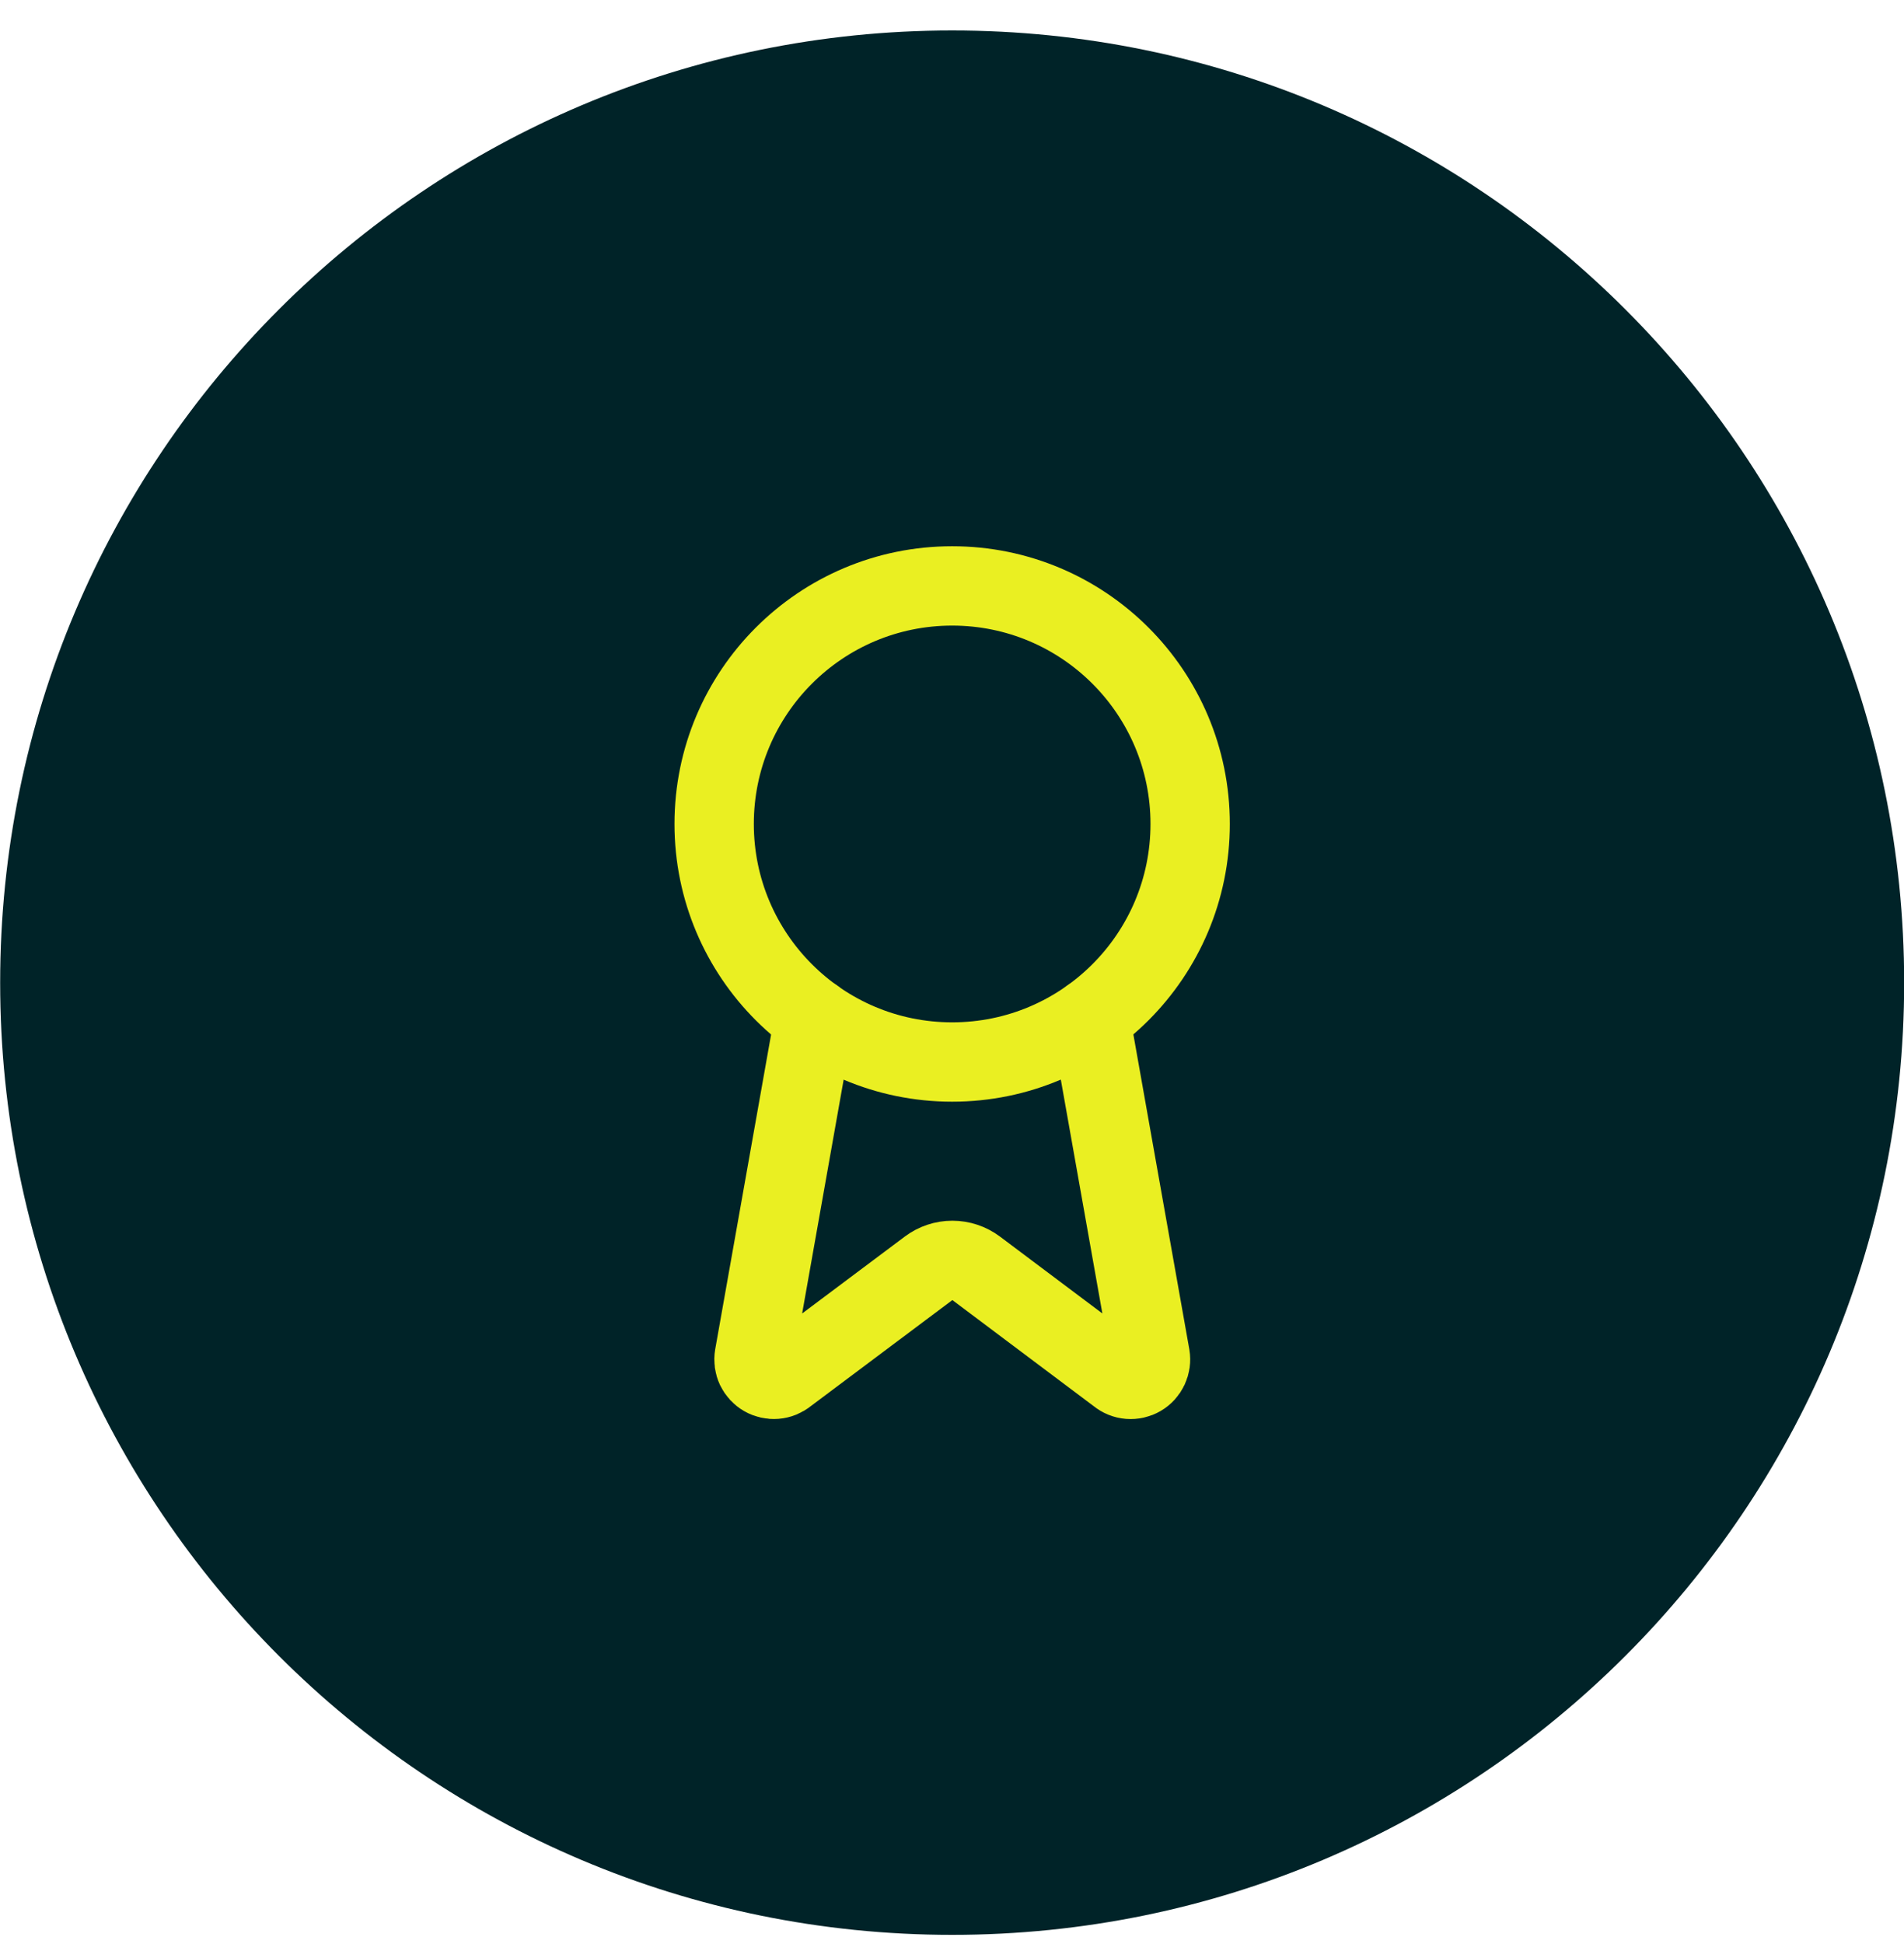
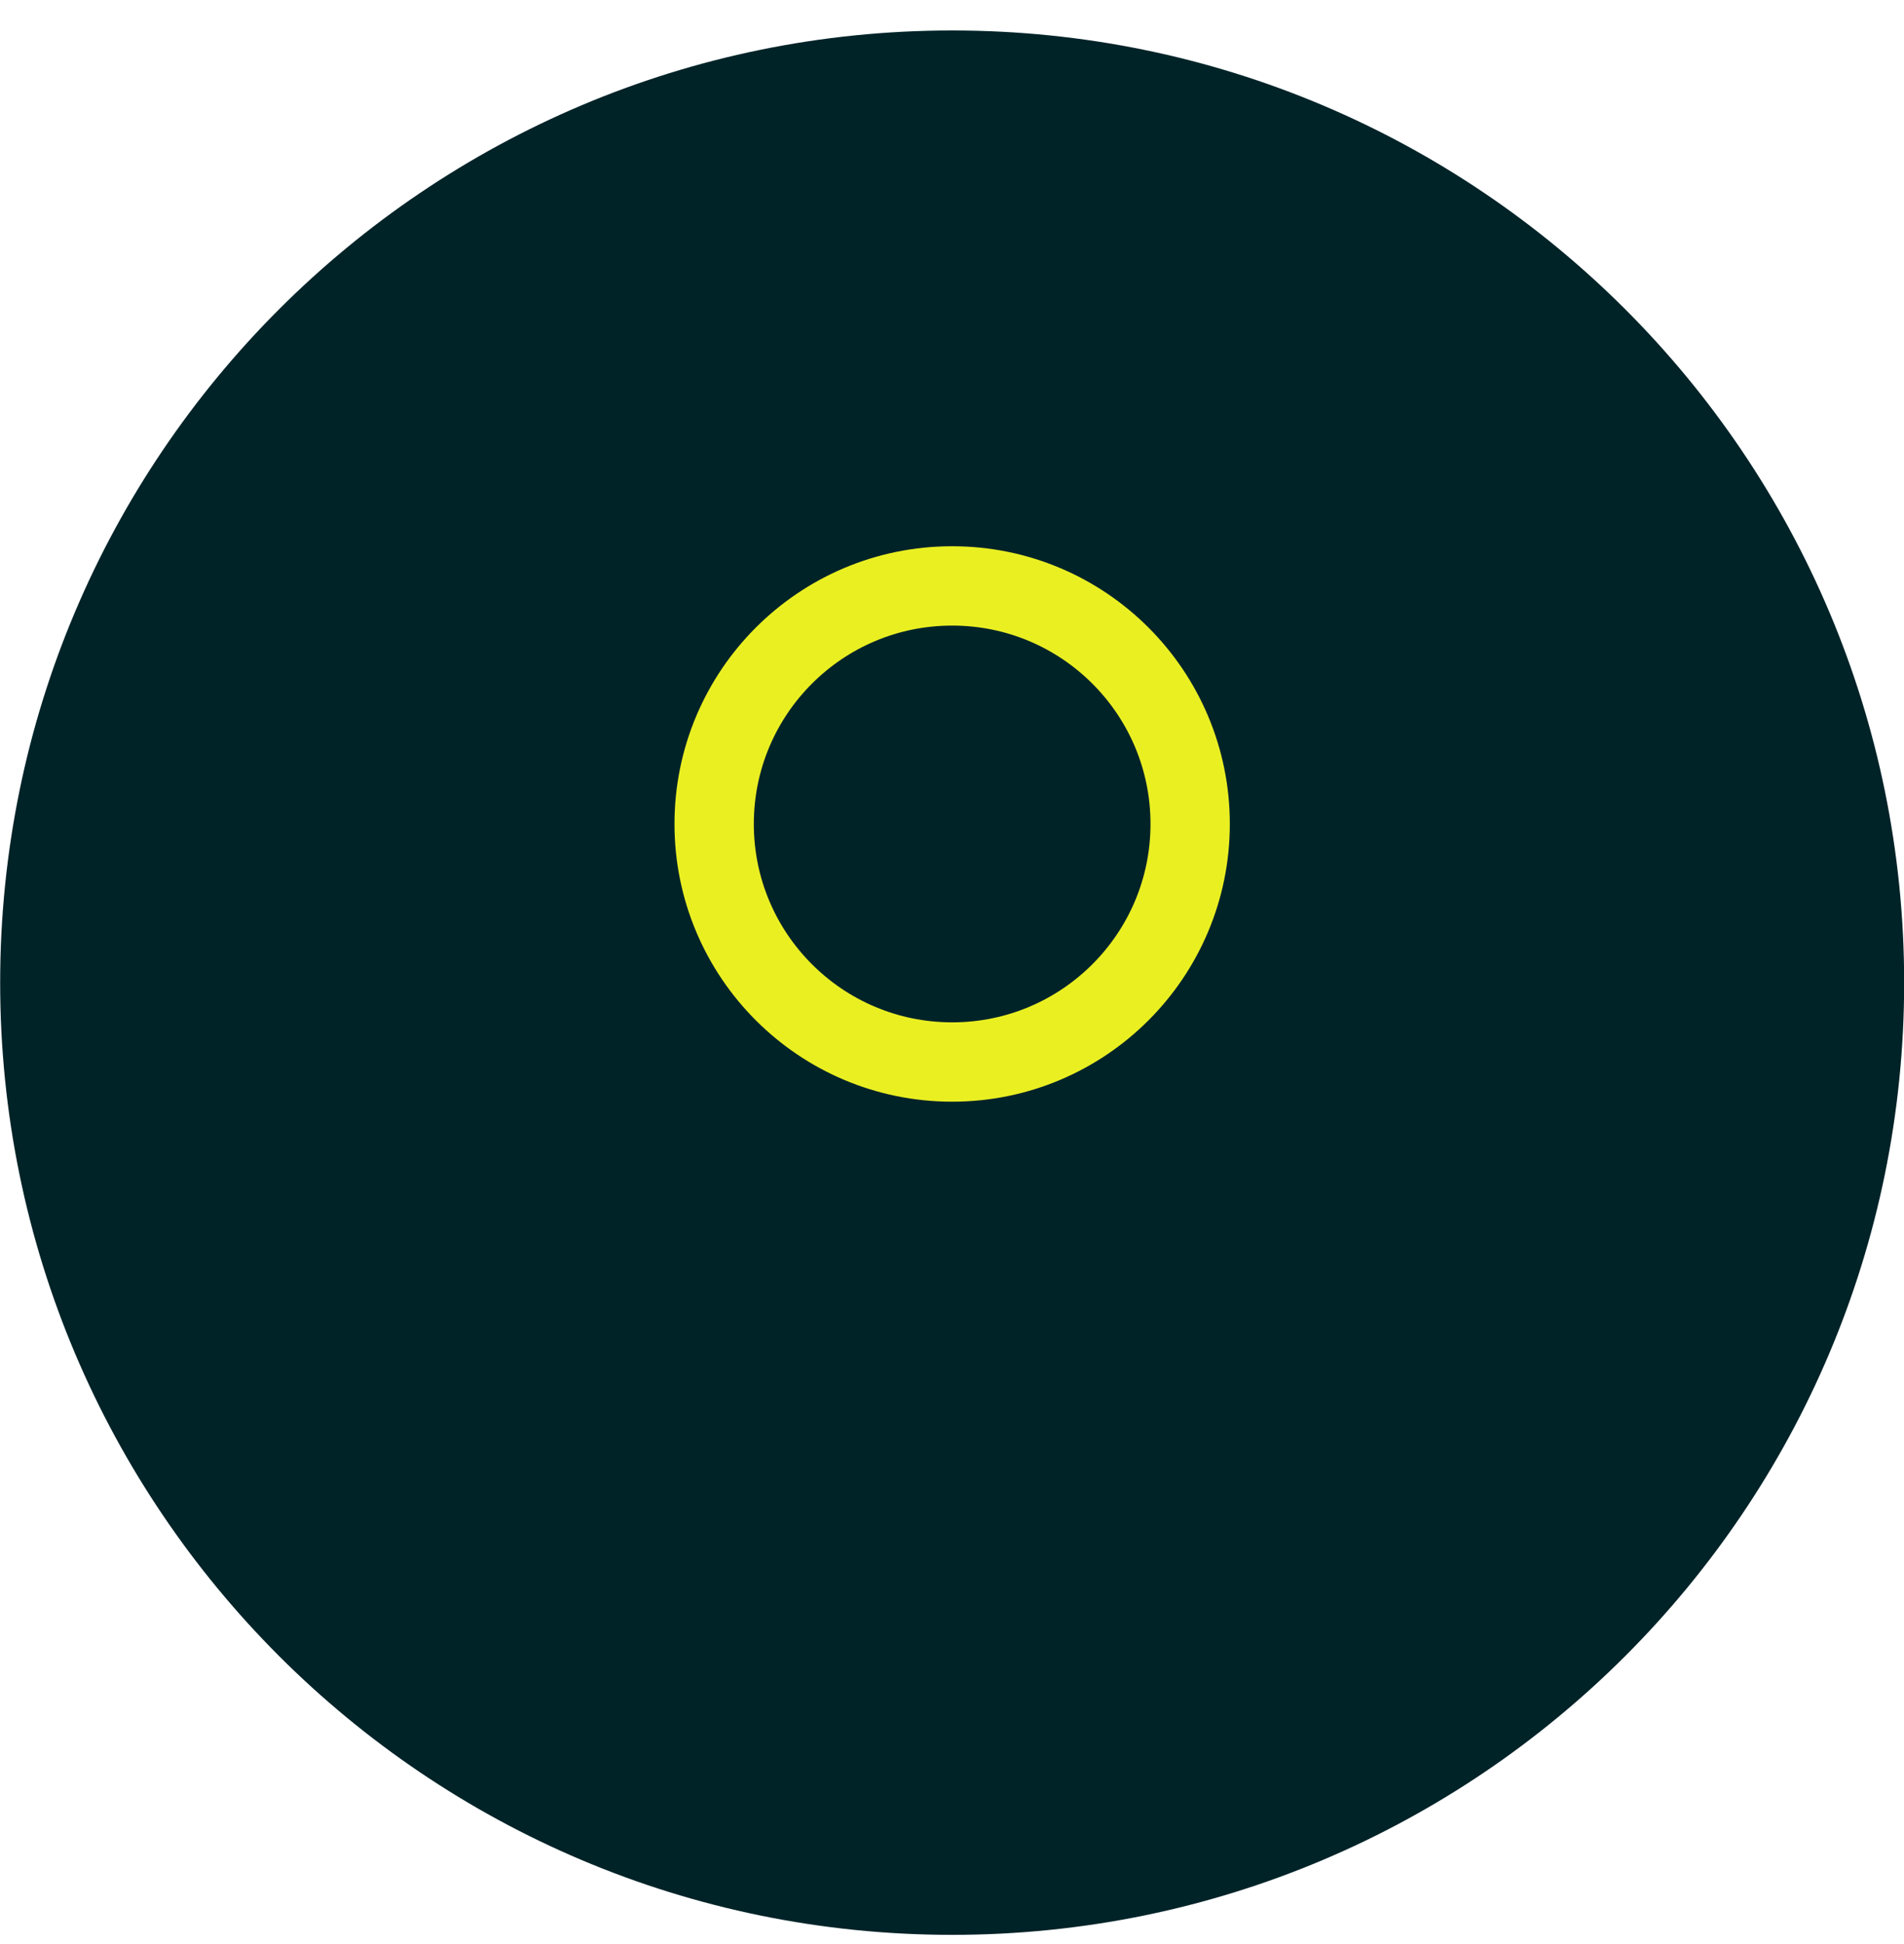
<svg xmlns="http://www.w3.org/2000/svg" width="48" height="49" viewBox="0 0 48 49" fill="none">
  <path d="M0.004 24.768C0.004 11.513 10.749 0.768 24.004 0.768C37.259 0.768 48.004 11.513 48.004 24.768C48.004 38.022 37.259 48.768 24.004 48.768C10.749 48.768 0.004 38.022 0.004 24.768Z" fill="#002328" />
-   <path d="M27.483 25.658L28.998 34.184C29.015 34.285 29 34.388 28.957 34.48C28.914 34.572 28.844 34.649 28.756 34.7C28.668 34.751 28.566 34.774 28.464 34.766C28.363 34.758 28.266 34.719 28.188 34.654L24.608 31.967C24.435 31.838 24.225 31.768 24.009 31.768C23.793 31.768 23.583 31.838 23.411 31.967L19.825 34.653C19.746 34.718 19.649 34.757 19.548 34.765C19.447 34.773 19.345 34.75 19.257 34.699C19.169 34.648 19.099 34.572 19.055 34.48C19.012 34.388 18.998 34.285 19.015 34.184L20.529 25.658" stroke="#EAEF22" stroke-width="2" stroke-linecap="round" stroke-linejoin="round" />
  <path d="M24.004 26.768C27.318 26.768 30.004 24.081 30.004 20.768C30.004 17.454 27.318 14.768 24.004 14.768C20.69 14.768 18.004 17.454 18.004 20.768C18.004 24.081 20.69 26.768 24.004 26.768Z" stroke="#EAEF22" stroke-width="2" stroke-linecap="round" stroke-linejoin="round" />
</svg>